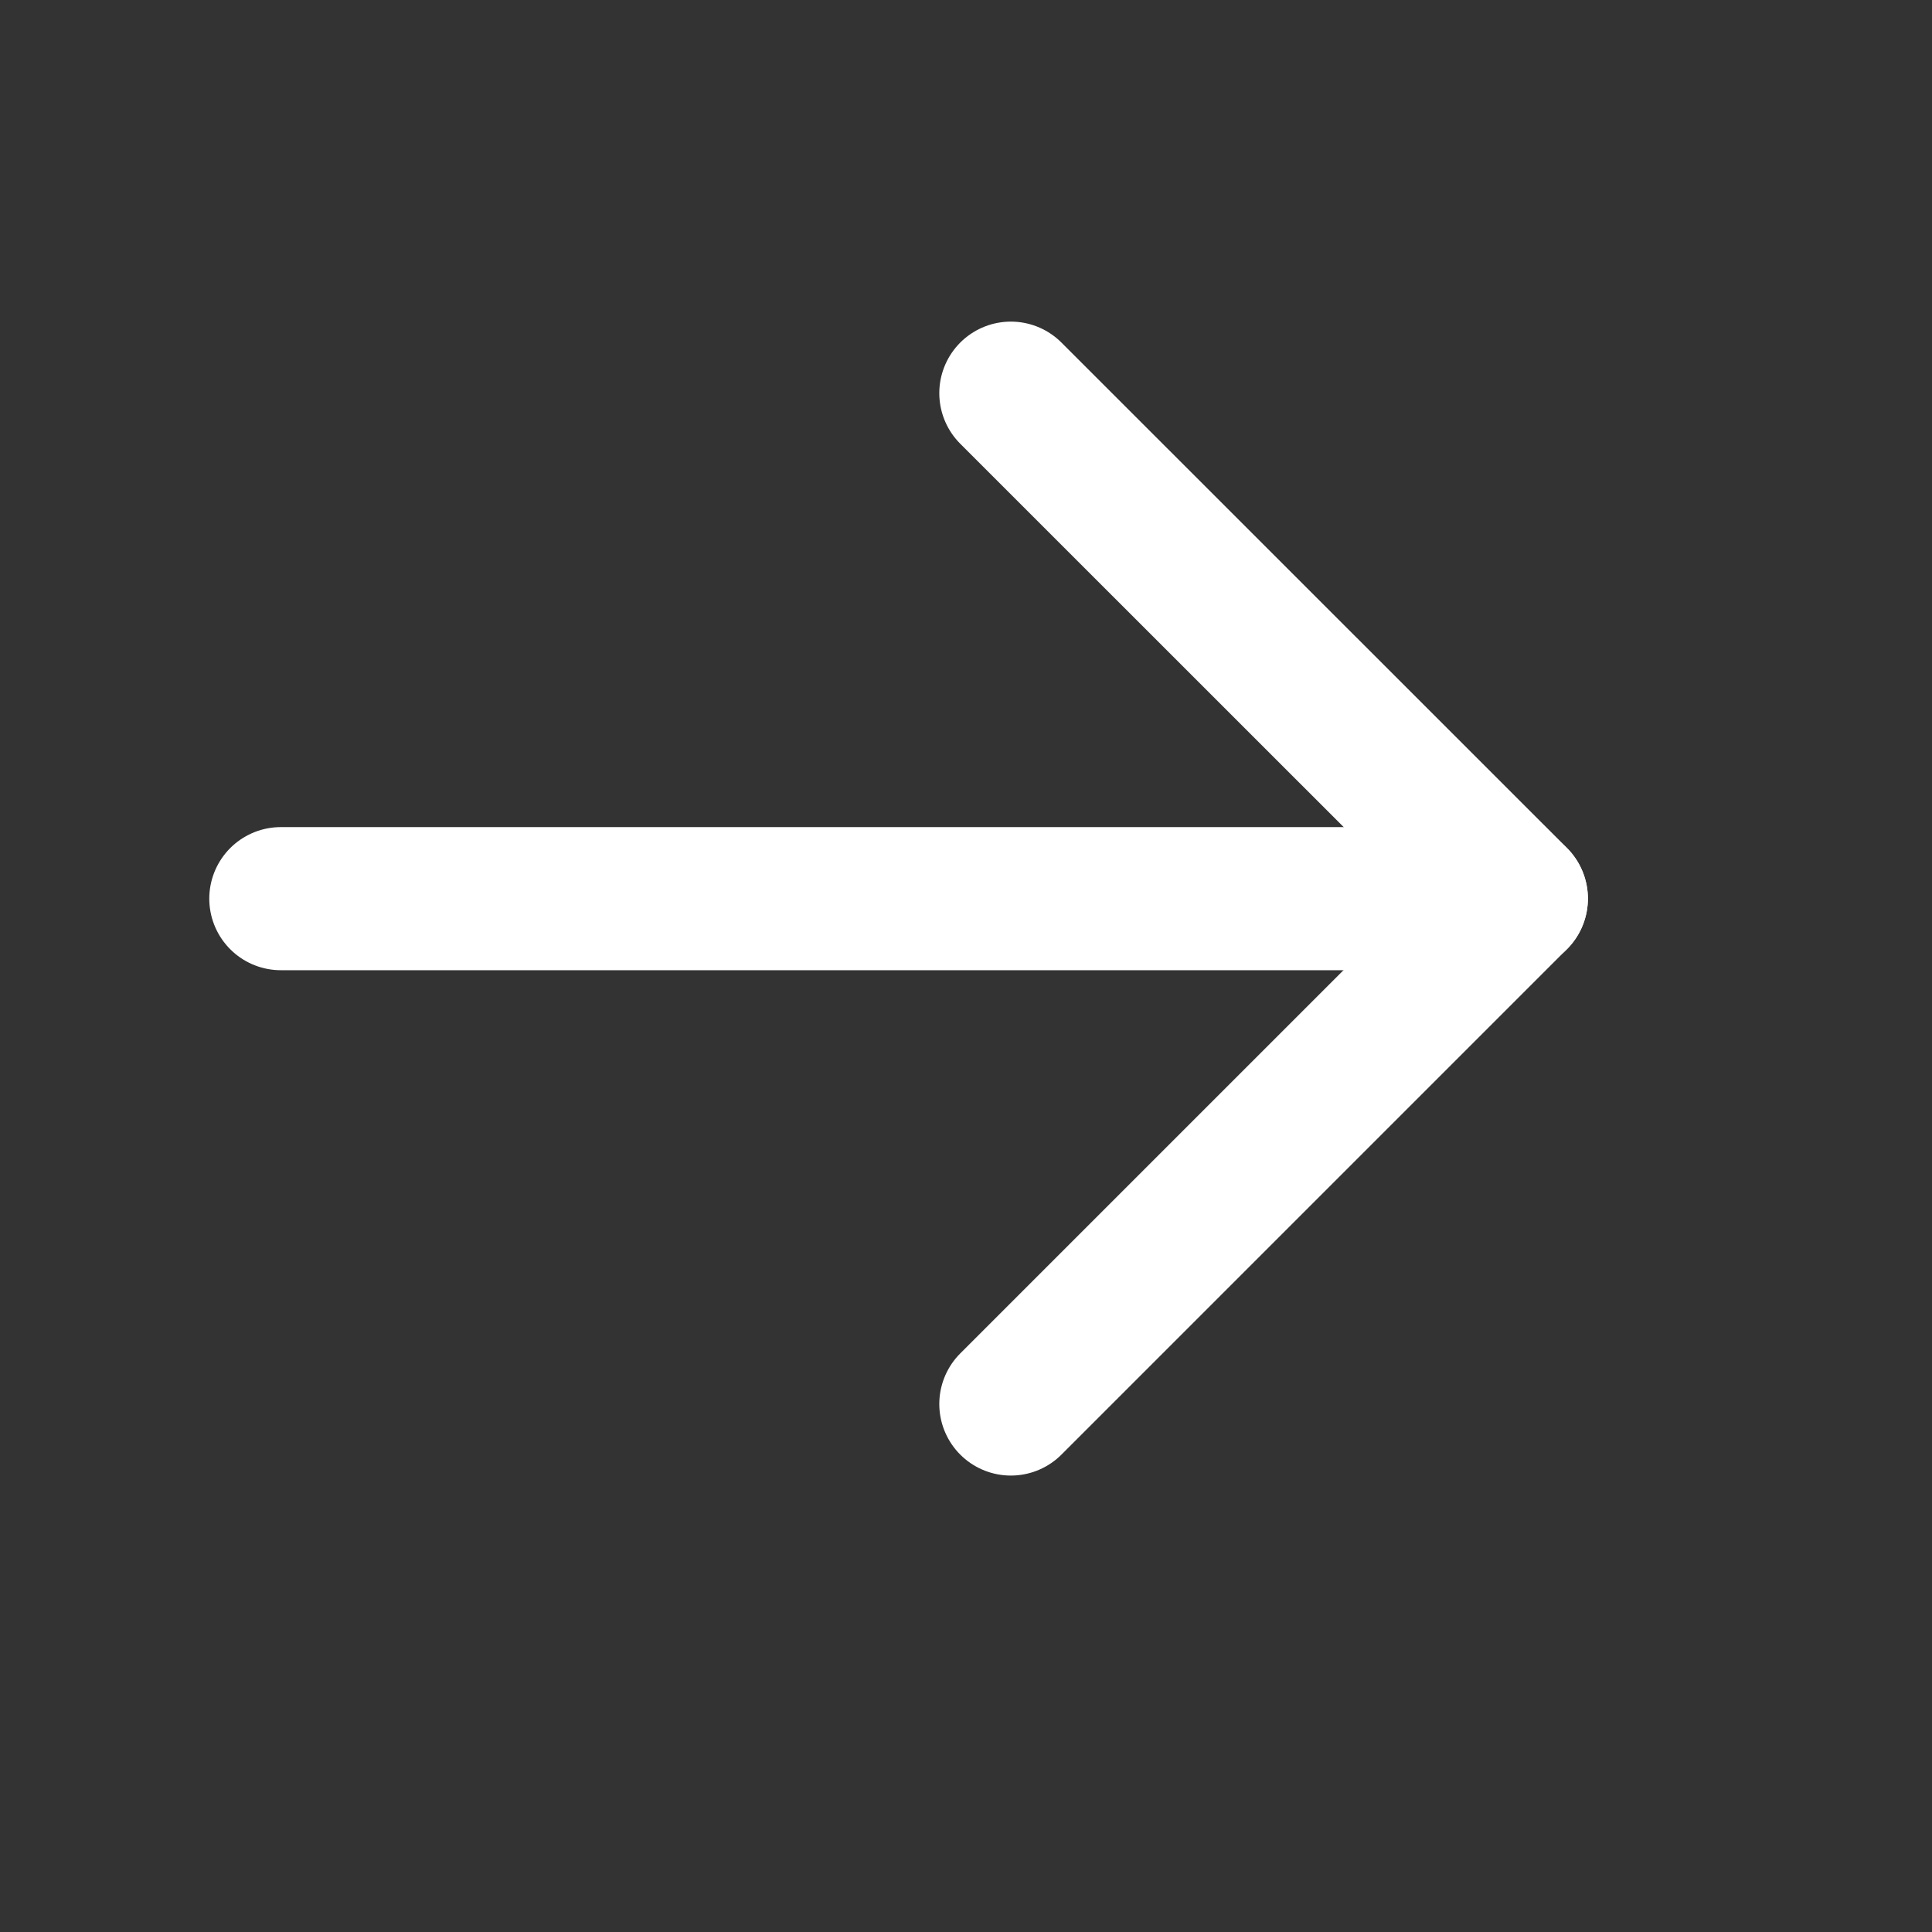
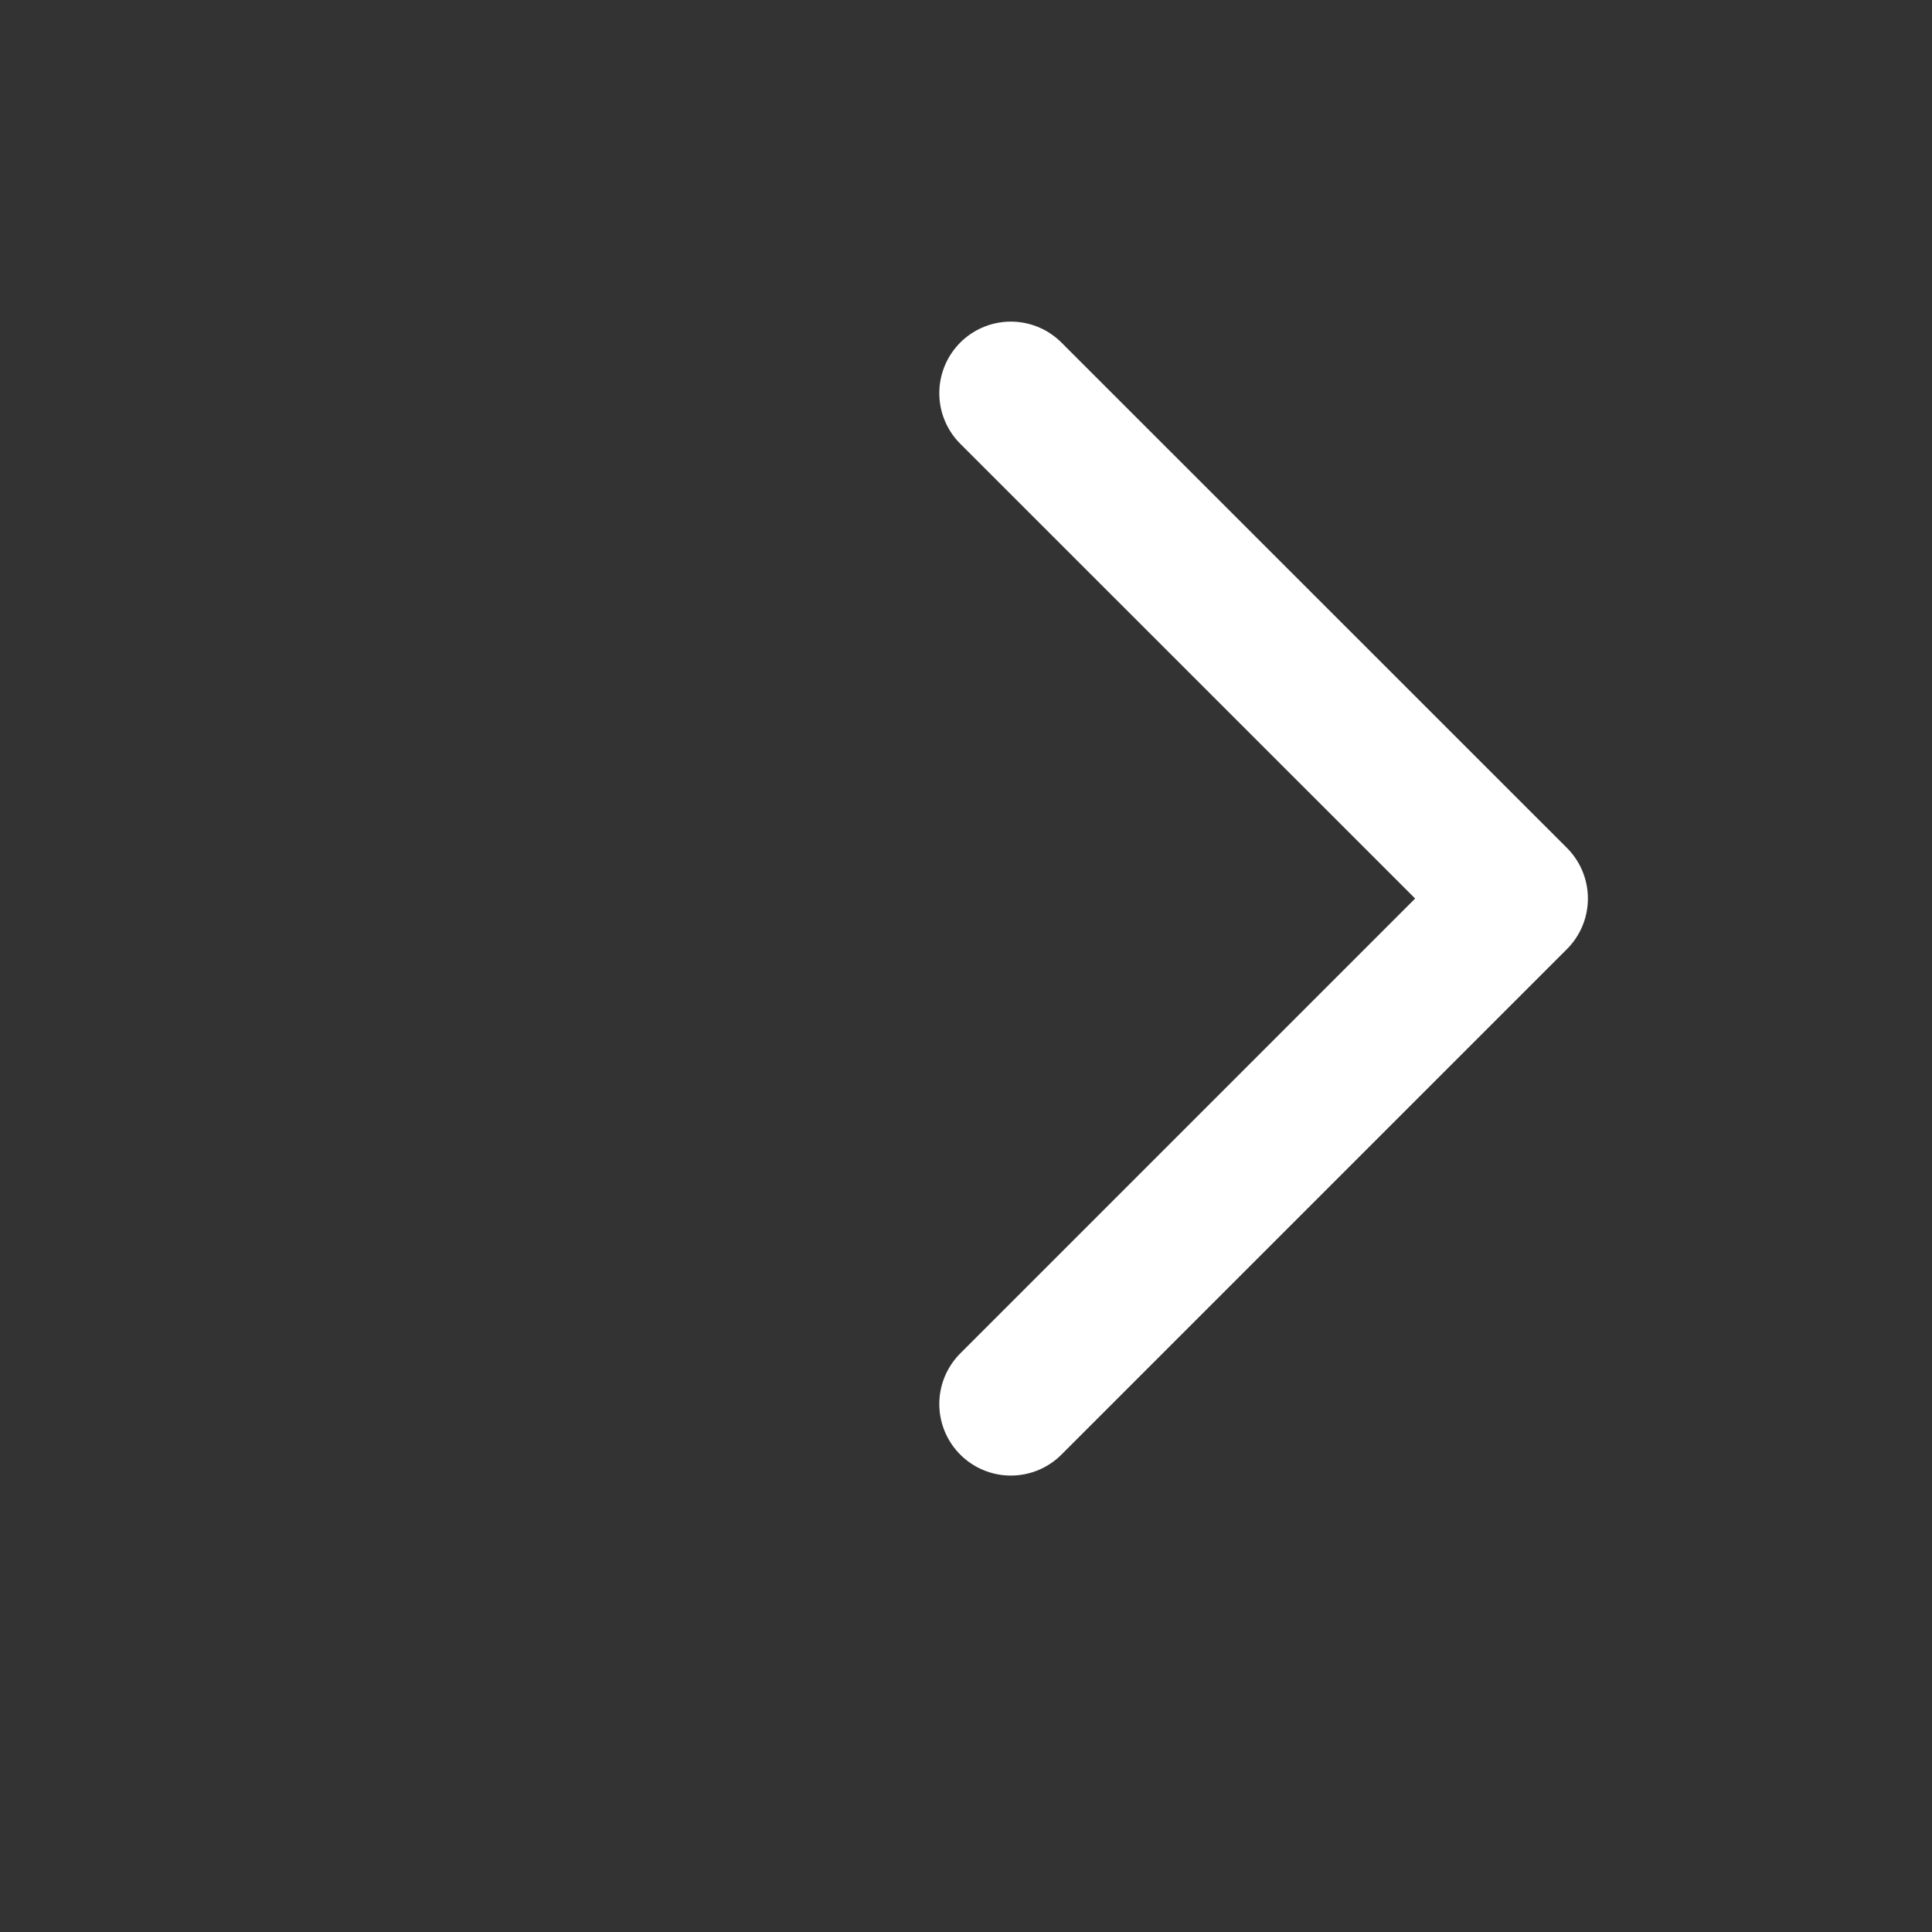
<svg xmlns="http://www.w3.org/2000/svg" width="14" height="14" viewBox="0 0 14 14" fill="none">
  <rect x="0" y="0" width="14" height="14" fill="#333333" stroke="none" />
-   <path d="M2.035 6.512H10.988" stroke="white" stroke-width="1.037" stroke-linecap="round" stroke-linejoin="round" />
  <path d="M7.325 2.849L10.988 6.511L7.325 10.174" stroke="white" stroke-width="1.037" stroke-linecap="round" stroke-linejoin="round" />
</svg>